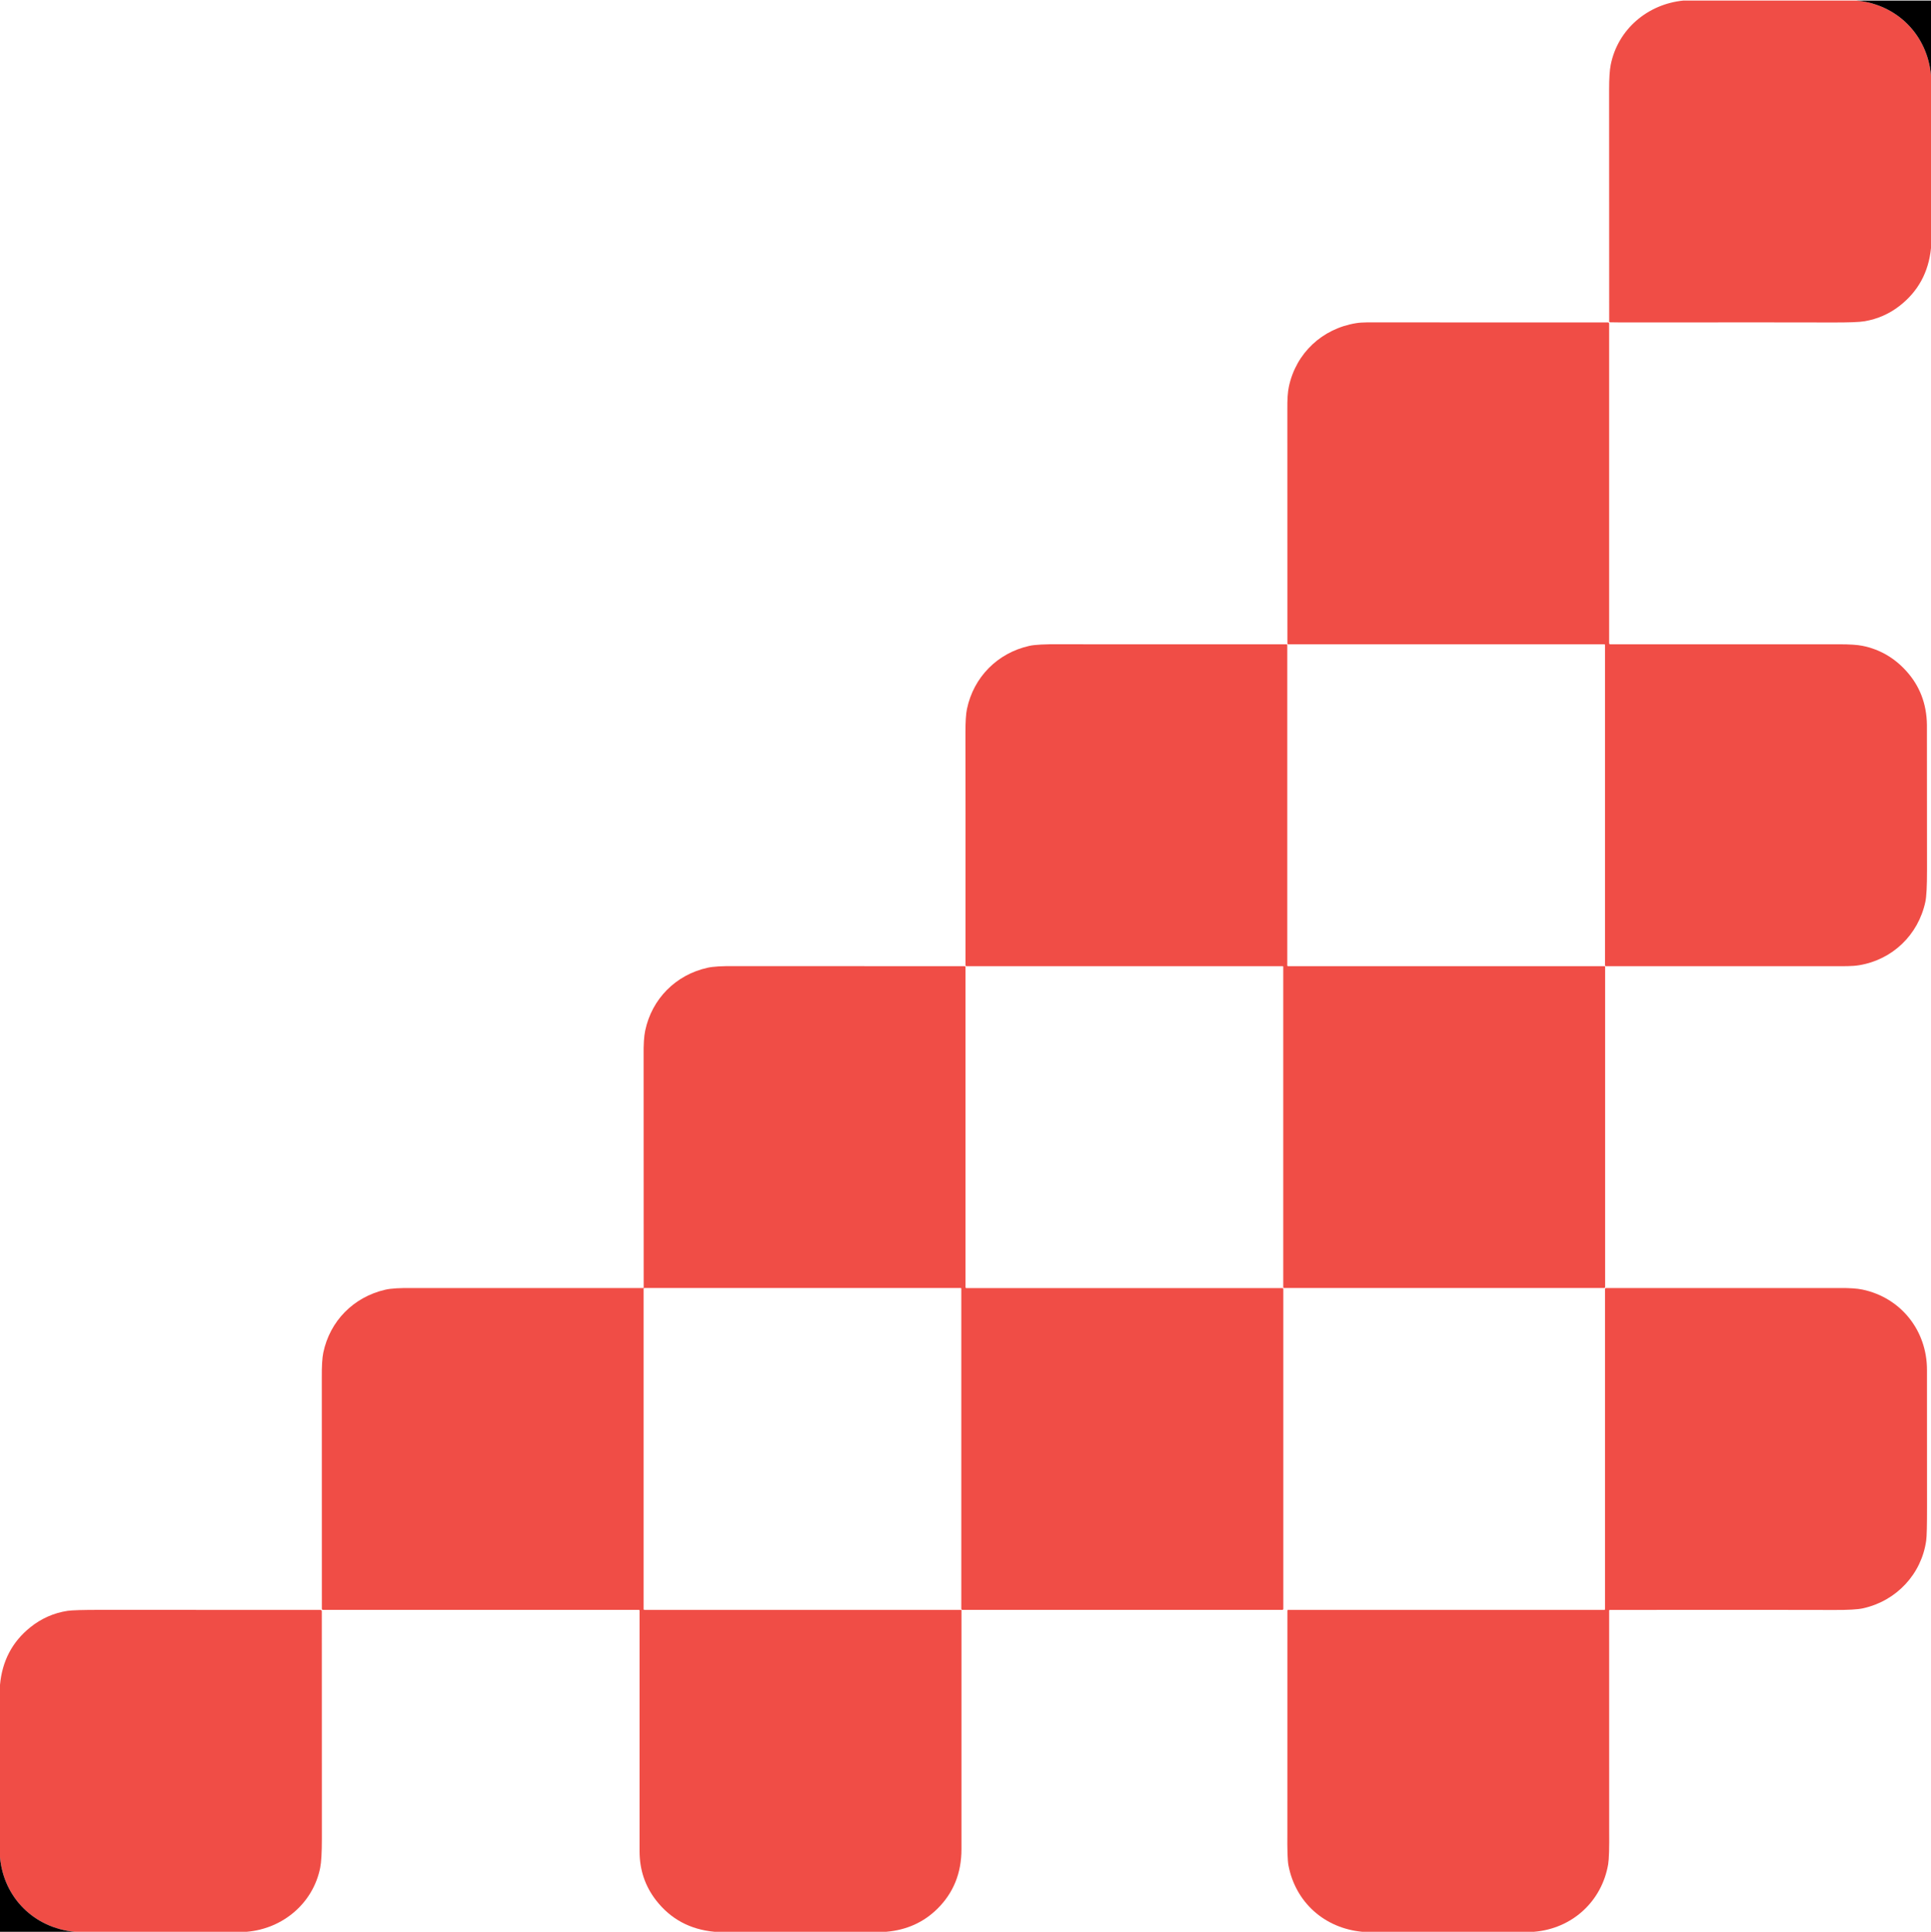
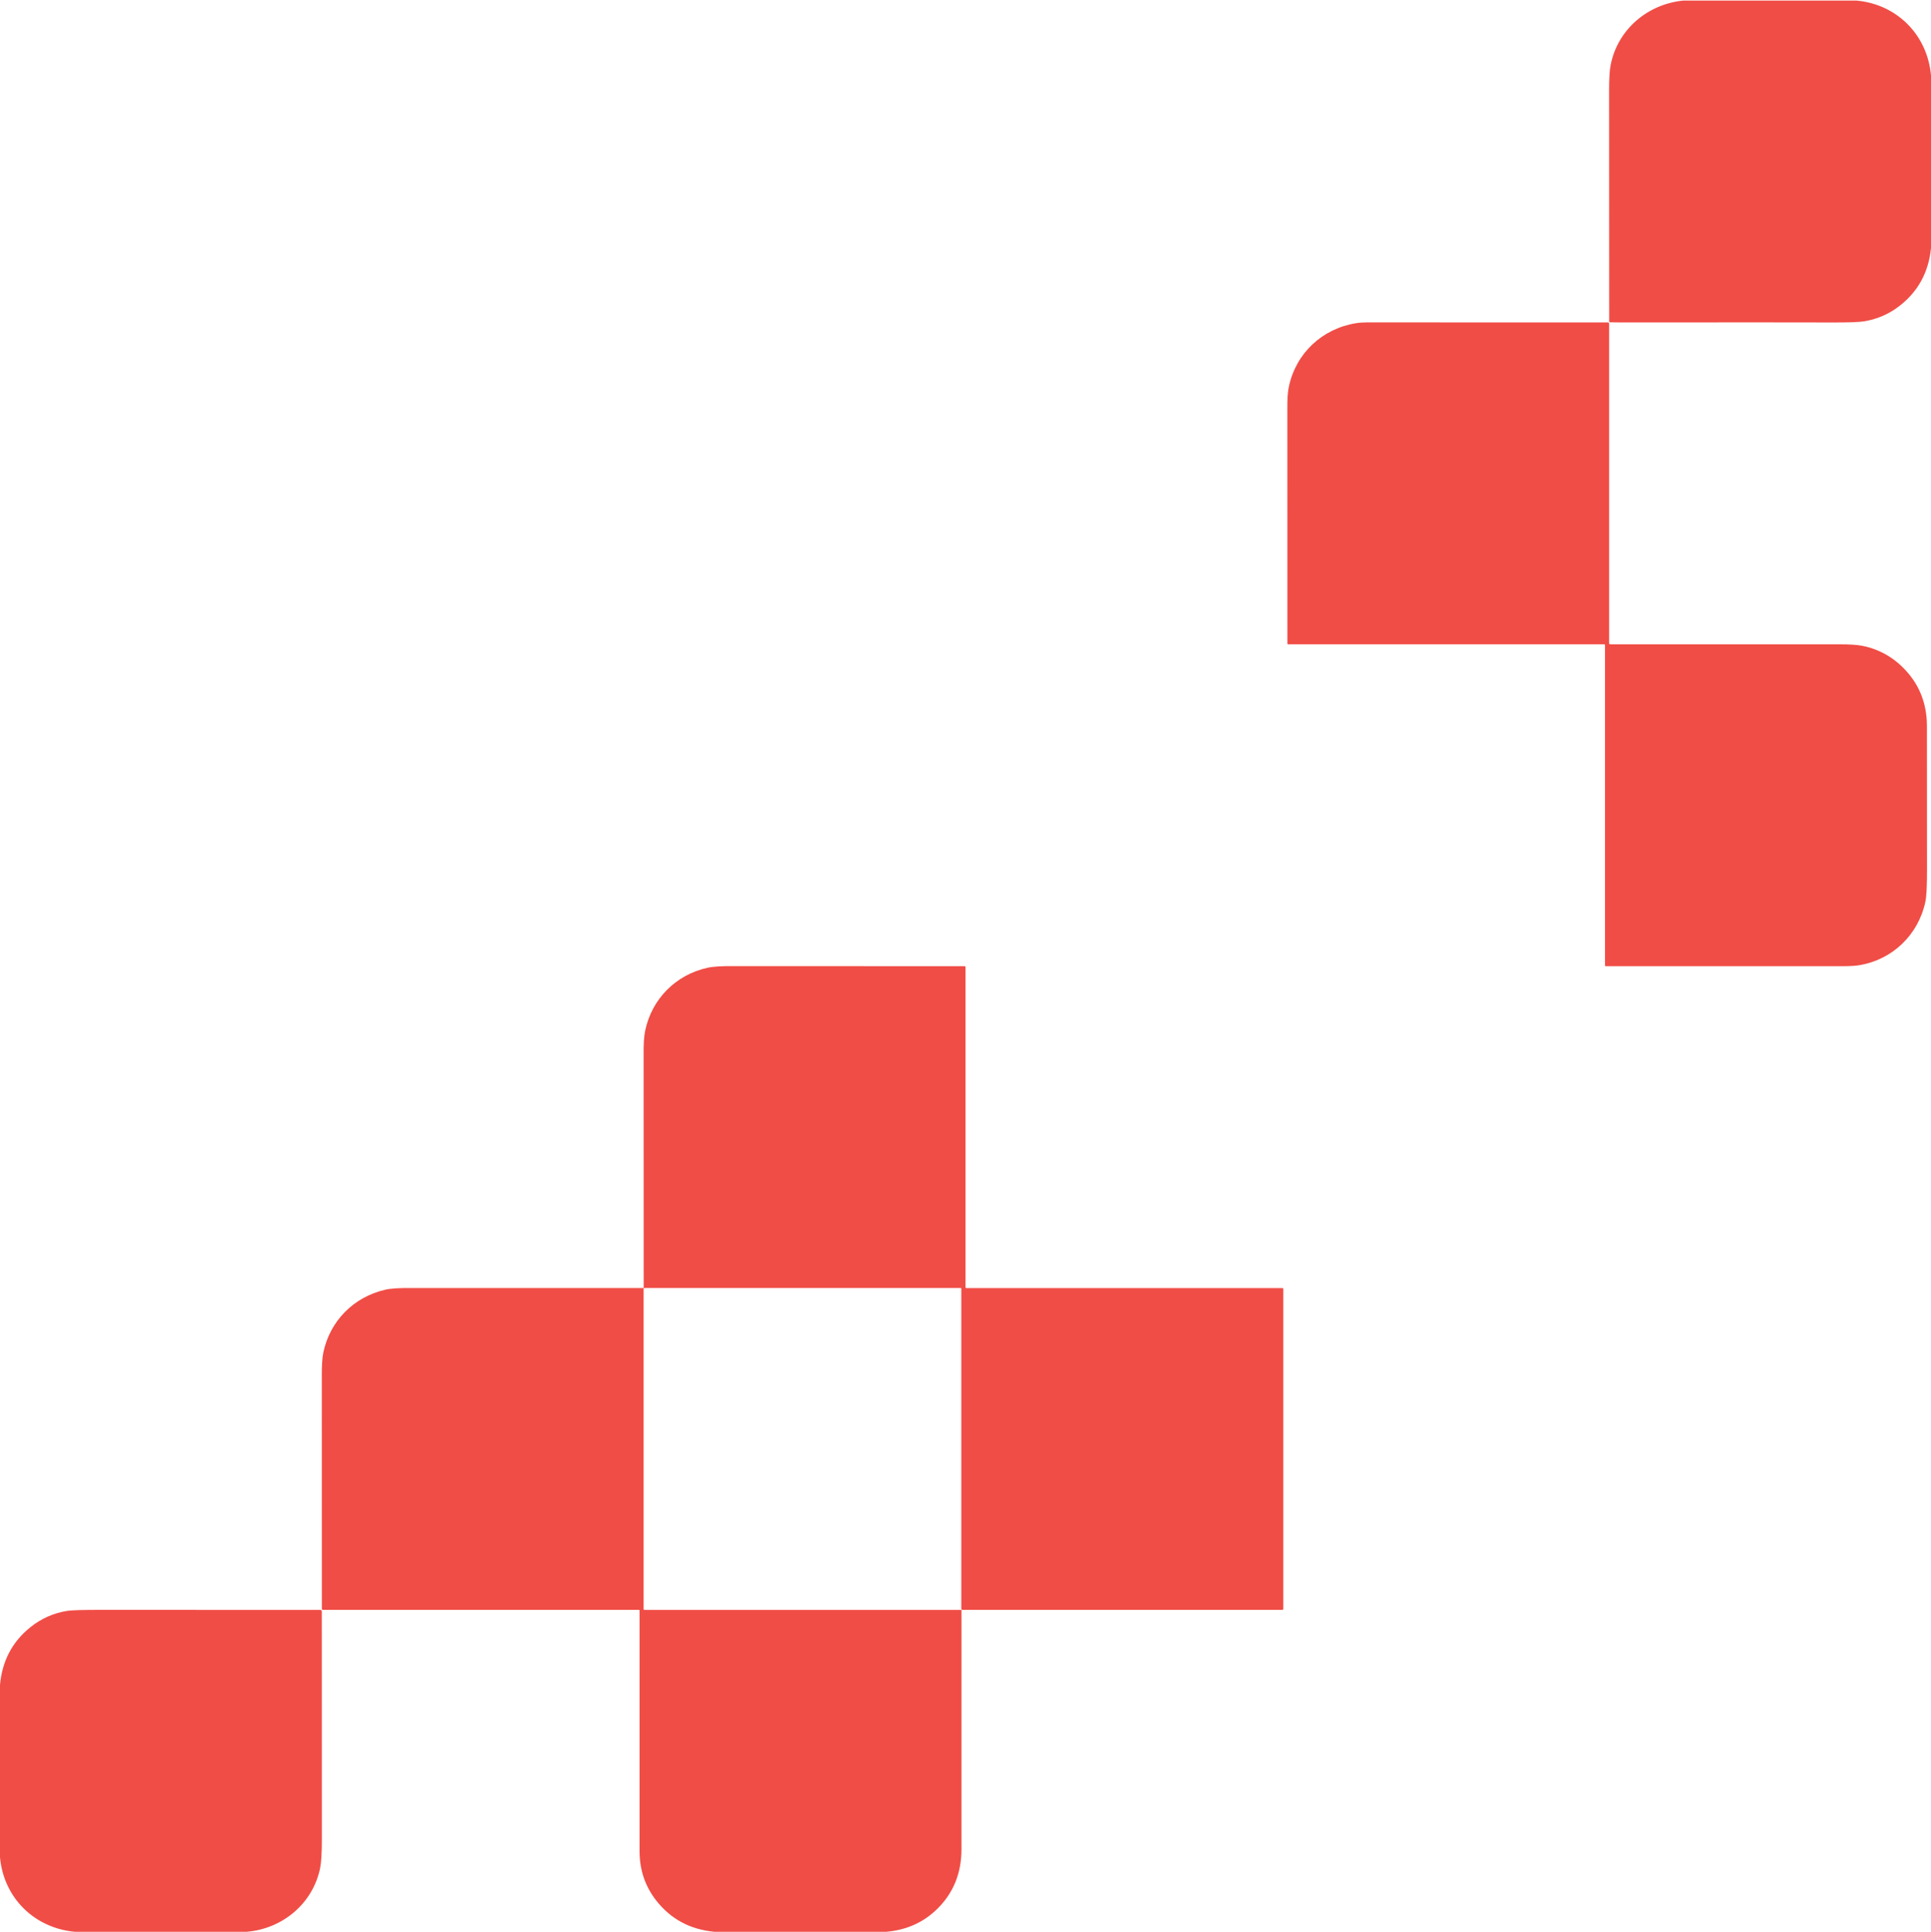
<svg xmlns="http://www.w3.org/2000/svg" width="1773" height="1774" viewBox="0 0 1773 1774" fill="none">
  <g clip-path="url(#clip0_1274_19)">
    <path d="M1704.27 0.5C1741.58 3.74 1769.65 31.9 1773 69.18V227.75C1770.82 249.917 1761.14 267.65 1743.97 280.95C1734.64 288.17 1724.05 292.823 1712.19 294.91C1707.4 295.75 1697.26 296.133 1681.75 296.06C1664.69 295.98 1599.86 295.967 1487.25 296.02C1485.53 296.02 1482.56 295.98 1478.34 295.9C1478.12 295.897 1477.92 295.809 1477.77 295.653C1477.62 295.498 1477.53 295.288 1477.53 295.07C1477.53 246.37 1477.51 175.44 1477.46 82.28C1477.45 71.96 1477.95 64.307 1478.96 59.32C1485.52 26.8 1512.95 3.64 1545.85 0.5H1704.27Z" fill="#F04D46" />
-     <path d="M1773 0.5V69.18C1769.65 31.9 1741.58 3.74 1704.27 0.5H1773Z" fill="black" />
    <path d="M1473.68 592.1C1473.68 591.93 1473.61 591.768 1473.49 591.648C1473.37 591.527 1473.21 591.46 1473.04 591.46H1182.63C1182.48 591.46 1182.33 591.4 1182.23 591.293C1182.12 591.186 1182.06 591.041 1182.06 590.89C1182.09 452.403 1182.08 380.743 1182.02 375.91C1181.91 366.817 1182.37 359.827 1183.42 354.94C1190.03 324.13 1214.01 301.7 1245.24 296.67C1251.17 295.72 1259.11 295.99 1265.97 295.99C1333.04 296.017 1403.17 296.023 1476.38 296.01C1476.67 296.01 1476.95 296.125 1477.16 296.329C1477.36 296.534 1477.48 296.811 1477.48 297.1V590.53C1477.48 590.795 1477.59 591.05 1477.77 591.237C1477.96 591.425 1478.22 591.53 1478.48 591.53C1543.66 591.543 1613.72 591.533 1688.66 591.5C1698.28 591.5 1705.44 591.977 1710.15 592.93C1725.78 596.103 1739.12 603.75 1750.15 615.87C1762.63 629.57 1769 646.113 1769.26 665.5C1769.27 666.72 1769.3 711.037 1769.35 798.45C1769.36 813.33 1768.85 823.163 1767.82 827.95C1761.25 858.44 1737.53 881.13 1706.94 886.15C1700.48 887.21 1692.72 887.01 1685.46 887.01C1589.77 887.017 1519.4 887.013 1474.36 887C1474.18 886.997 1474.01 886.925 1473.88 886.797C1473.75 886.67 1473.68 886.499 1473.68 886.32V592.1Z" fill="#F04D46" />
-     <path d="M1473.23 887.03C1473.3 887.03 1473.38 887.045 1473.45 887.073C1473.52 887.102 1473.58 887.144 1473.63 887.197C1473.69 887.25 1473.73 887.313 1473.76 887.382C1473.78 887.451 1473.8 887.525 1473.8 887.6V1181.63C1473.8 1181.85 1473.71 1182.06 1473.56 1182.22C1473.4 1182.37 1473.19 1182.46 1472.97 1182.46H1178.8C1178.66 1182.46 1178.52 1182.4 1178.42 1182.3C1178.32 1182.2 1178.26 1182.06 1178.26 1181.92V887.5C1178.26 887.373 1178.21 887.251 1178.12 887.161C1178.02 887.071 1177.9 887.02 1177.77 887.02H887.37C887.142 887.02 886.923 886.93 886.762 886.768C886.6 886.607 886.51 886.388 886.51 886.16C886.556 771.08 886.54 699.947 886.46 672.76C886.426 662.7 886.886 655.397 887.84 650.85C893.96 621.66 915.85 599.48 945.12 592.95C950.126 591.837 959.413 591.343 972.98 591.47C982.333 591.557 1051.77 591.57 1181.29 591.51C1181.38 591.51 1181.46 591.527 1181.54 591.561C1181.62 591.595 1181.7 591.644 1181.76 591.706C1181.82 591.769 1181.87 591.842 1181.9 591.924C1181.93 592.005 1181.95 592.092 1181.95 592.18V886.41C1181.95 886.575 1182.01 886.732 1182.13 886.849C1182.25 886.965 1182.41 887.03 1182.57 887.03H1473.23Z" fill="#F04D46" />
    <path d="M813.84 1773.5H655.87C633.543 1771.4 615.713 1761.77 602.38 1744.62C592.28 1731.63 587.23 1716.59 587.23 1699.49C587.197 1584.66 587.2 1511.01 587.24 1478.56C587.24 1478.41 587.179 1478.26 587.07 1478.15C586.961 1478.04 586.814 1477.98 586.66 1477.98H296.48C296.225 1477.98 295.981 1477.88 295.801 1477.7C295.621 1477.52 295.52 1477.27 295.52 1477.02C295.547 1343.55 295.53 1272.79 295.47 1264.73C295.39 1254.22 295.843 1246.61 296.83 1241.88C302.9 1212.77 324.62 1190.74 353.82 1184.03C359.033 1182.83 367.523 1182.33 379.29 1182.52C382.09 1182.57 452.48 1182.57 590.46 1182.54C590.606 1182.54 590.746 1182.48 590.849 1182.38C590.952 1182.28 591.01 1182.14 591.01 1181.99C591.037 1044.89 591.017 973.873 590.95 968.94C590.817 959 591.3 951.41 592.4 946.17C598.52 917.04 620.47 894.91 649.65 888.46C654.803 887.32 663.077 886.827 674.47 886.98C679.277 887.04 749.727 887.05 885.82 887.01C885.995 887.01 886.163 887.081 886.287 887.206C886.41 887.332 886.48 887.502 886.48 887.68V1181.79C886.48 1181.99 886.561 1182.19 886.705 1182.33C886.85 1182.48 887.046 1182.56 887.25 1182.56H1177.51C1177.72 1182.56 1177.93 1182.64 1178.08 1182.79C1178.23 1182.94 1178.31 1183.15 1178.31 1183.36V1477.08C1178.31 1477.2 1178.29 1477.32 1178.24 1477.42C1178.2 1477.53 1178.13 1477.63 1178.05 1477.72C1177.96 1477.8 1177.86 1477.87 1177.75 1477.91C1177.65 1477.96 1177.53 1477.98 1177.41 1477.98H883.7C883.421 1477.98 883.154 1477.87 882.957 1477.67C882.761 1477.48 882.65 1477.21 882.65 1476.93V1183C882.65 1182.86 882.592 1182.72 882.489 1182.62C882.386 1182.52 882.246 1182.46 882.1 1182.46H591.5C591.354 1182.46 591.214 1182.52 591.111 1182.62C591.008 1182.72 590.95 1182.86 590.95 1183.01V1477.25C590.95 1477.45 591.031 1477.65 591.175 1477.79C591.32 1477.94 591.516 1478.02 591.72 1478.02H882.41C882.463 1478.02 882.516 1478.03 882.565 1478.05C882.615 1478.07 882.659 1478.1 882.696 1478.14C882.734 1478.18 882.763 1478.22 882.782 1478.27C882.802 1478.32 882.811 1478.38 882.81 1478.43C882.783 1483.48 882.78 1556.58 882.8 1697.73C882.8 1719.52 875.503 1737.66 860.91 1752.17C848.21 1764.78 832.52 1771.89 813.84 1773.5Z" fill="#F04D46" />
-     <path d="M1408.62 1773.5H1250.62C1216.13 1770.21 1189.52 1746.47 1183.03 1712.55C1182.21 1708.28 1181.88 1698.22 1182.04 1682.39C1182.09 1677.08 1182.1 1609.15 1182.06 1478.6C1182.06 1478.45 1182.12 1478.3 1182.23 1478.19C1182.33 1478.08 1182.48 1478.02 1182.63 1478.02H1473.09C1473.25 1478.02 1473.4 1477.96 1473.51 1477.84C1473.63 1477.73 1473.69 1477.58 1473.69 1477.42V1183.35C1473.69 1183.14 1473.78 1182.93 1473.93 1182.78C1474.08 1182.63 1474.29 1182.54 1474.5 1182.54C1608.99 1182.58 1680.61 1182.57 1689.38 1182.5C1698.34 1182.43 1705.2 1182.9 1709.97 1183.9C1745.4 1191.34 1769.35 1221.54 1769.31 1257.75C1769.28 1299.2 1769.29 1340.94 1769.36 1382.96C1769.39 1400.07 1769.13 1410.55 1768.58 1414.42C1764.26 1445.08 1741.37 1469.67 1710.74 1476.51C1705.69 1477.64 1696.67 1478.15 1683.68 1478.06C1670.51 1477.96 1601.96 1477.94 1478.04 1478.01C1477.89 1478.01 1477.75 1478.07 1477.65 1478.17C1477.55 1478.27 1477.49 1478.41 1477.49 1478.56C1477.46 1607.96 1477.46 1675.06 1477.51 1679.87C1477.68 1696.36 1477.37 1706.92 1476.57 1711.57C1470.72 1745.74 1443.37 1770.63 1408.62 1773.5Z" fill="#F04D46" />
    <path d="M226.71 1773.5H68.5C31.48 1770.02 3.38 1742.26 0 1705.17V1546.85C1.987 1524.92 11.243 1507.31 27.77 1494.02C37.917 1485.86 49.33 1480.81 62.01 1478.87C66.003 1478.26 76.177 1477.96 92.53 1477.97C171.577 1478.02 238.813 1478.04 294.24 1478.03C294.402 1478.03 294.561 1478.06 294.711 1478.12C294.86 1478.19 294.996 1478.28 295.11 1478.39C295.224 1478.5 295.315 1478.64 295.376 1478.79C295.438 1478.94 295.47 1479.1 295.47 1479.26C295.463 1491.1 295.483 1560.68 295.53 1688.01C295.537 1700.7 295.013 1709.66 293.96 1714.89C287.42 1747.35 259.71 1770.64 226.71 1773.5Z" fill="#F04D46" />
-     <path d="M68.5 1773.5H0V1705.17C3.38 1742.26 31.48 1770.02 68.5 1773.5Z" fill="black" />
  </g>
  <defs>
    <clipPath id="clip0_1274_19">
      <rect width="1773" height="1773" fill="white" transform="translate(0 0.5)" />
    </clipPath>
  </defs>
</svg>